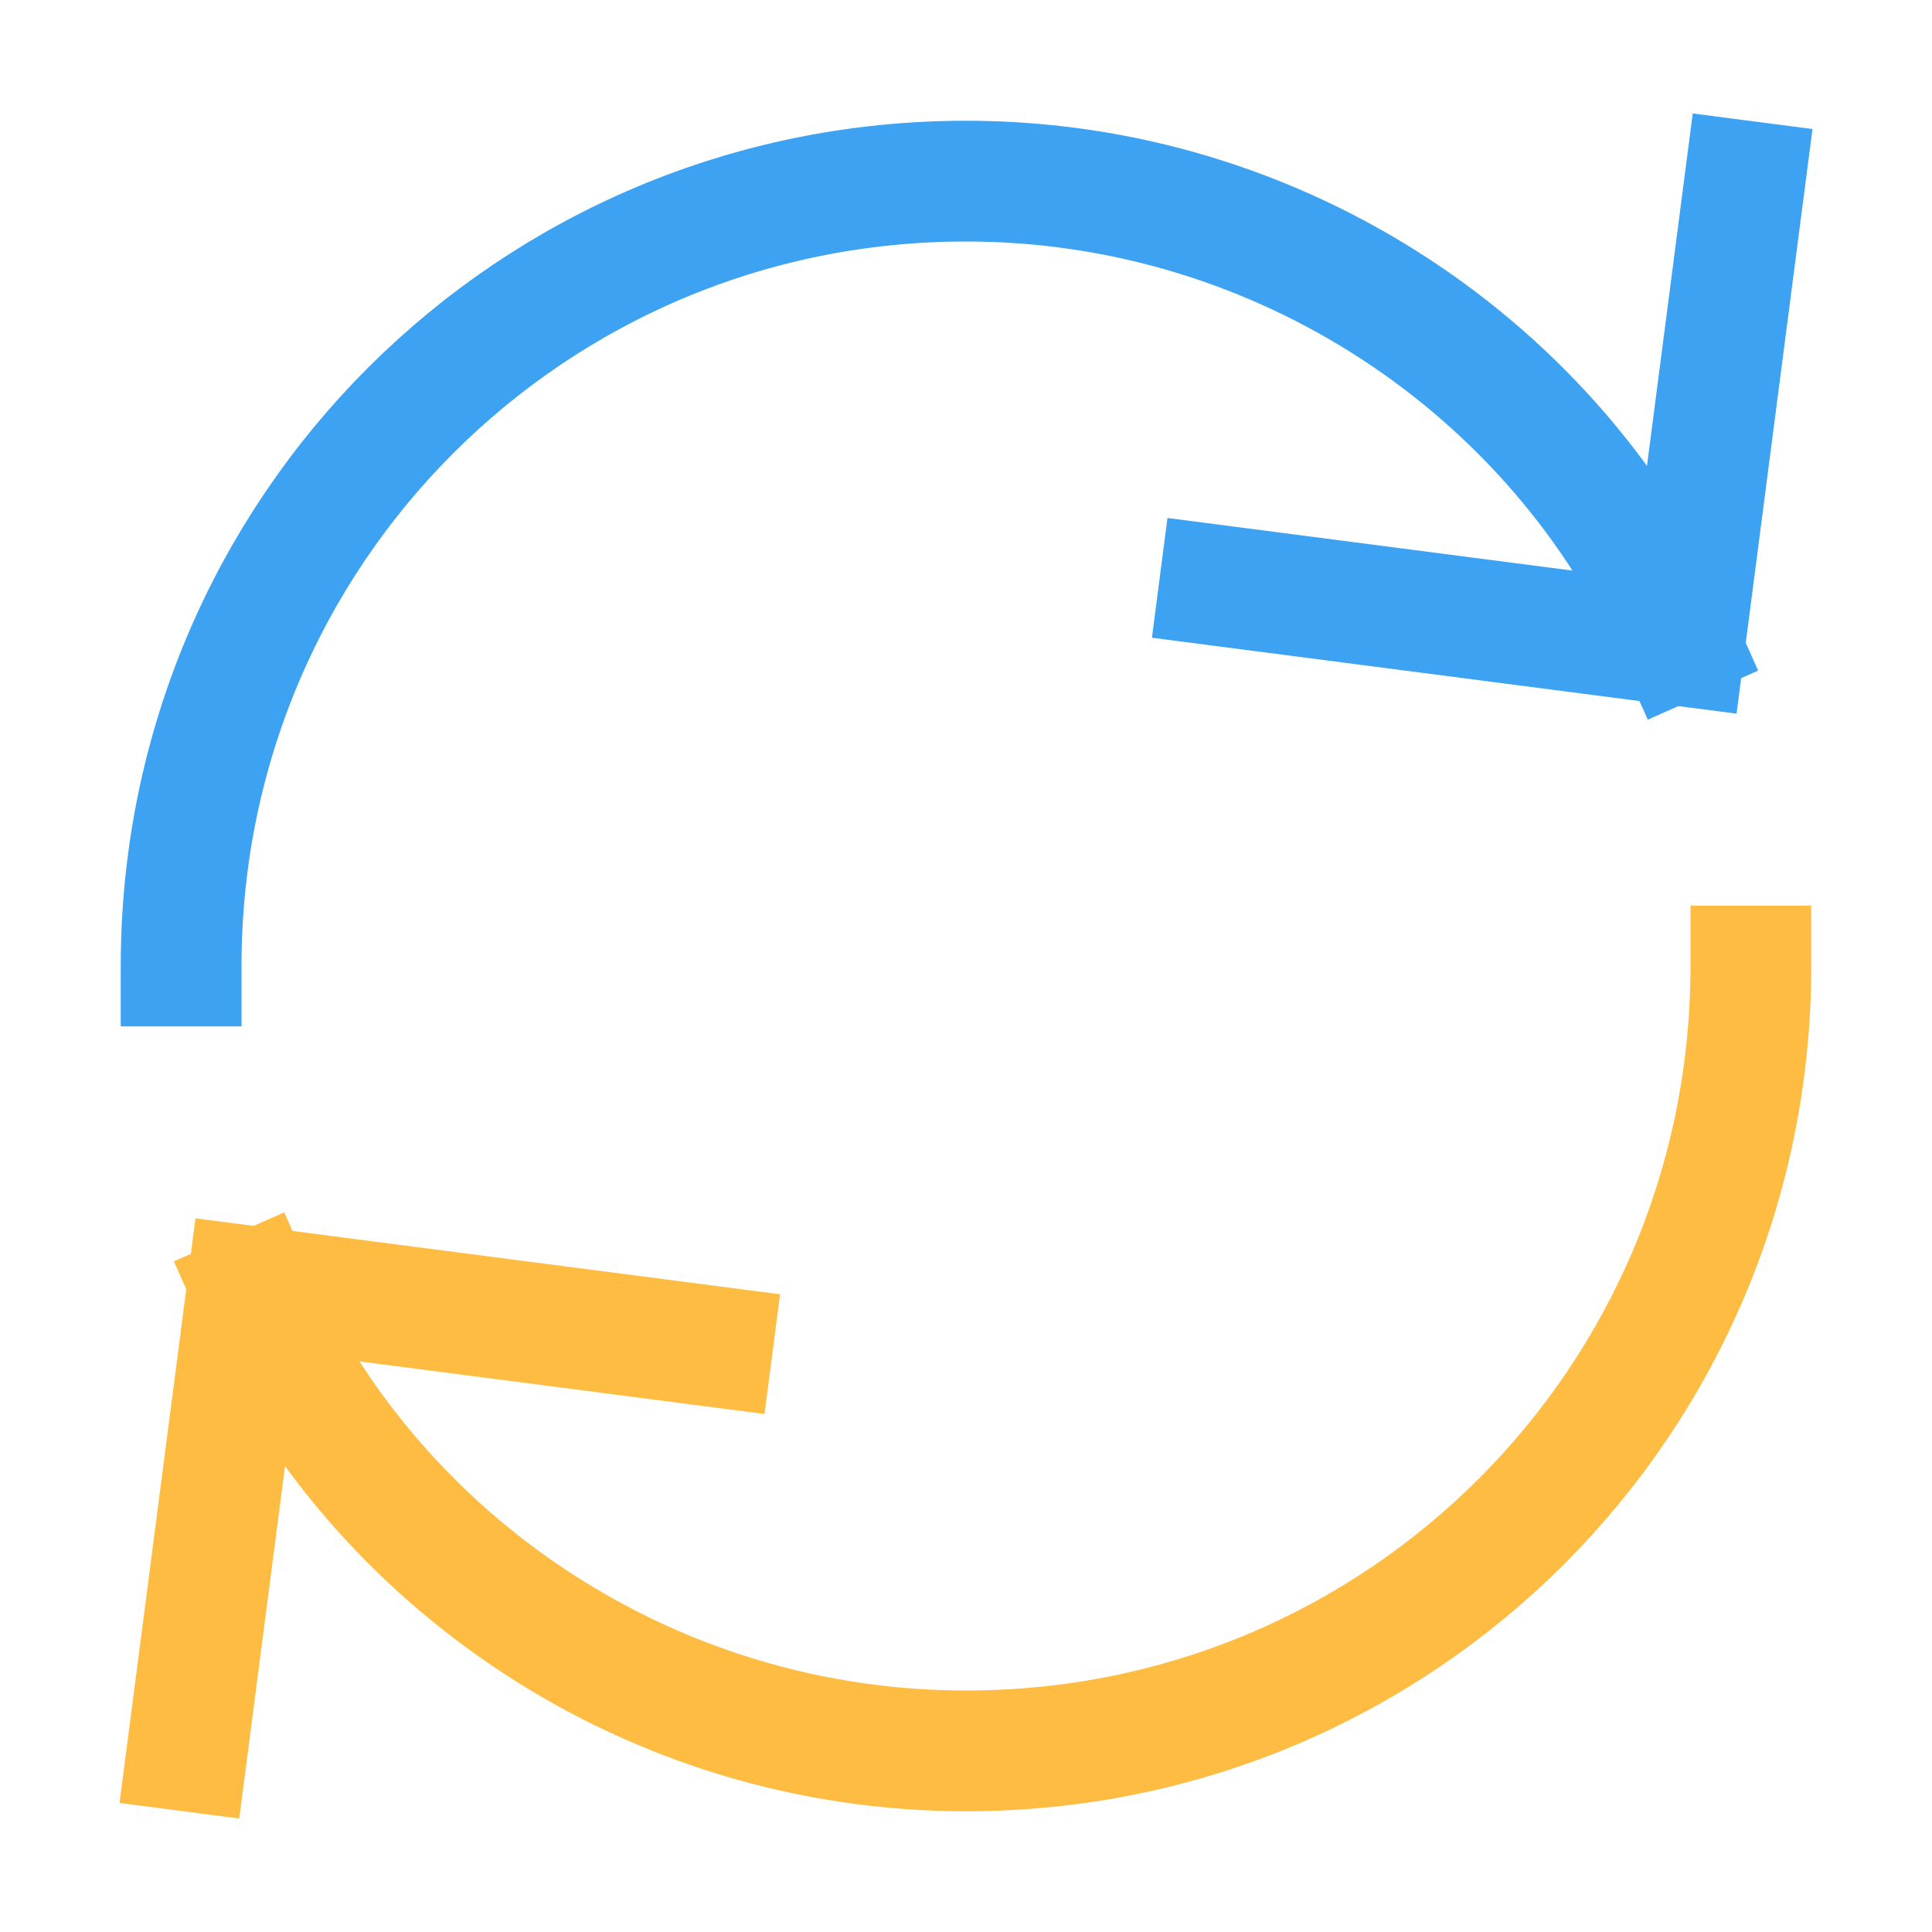
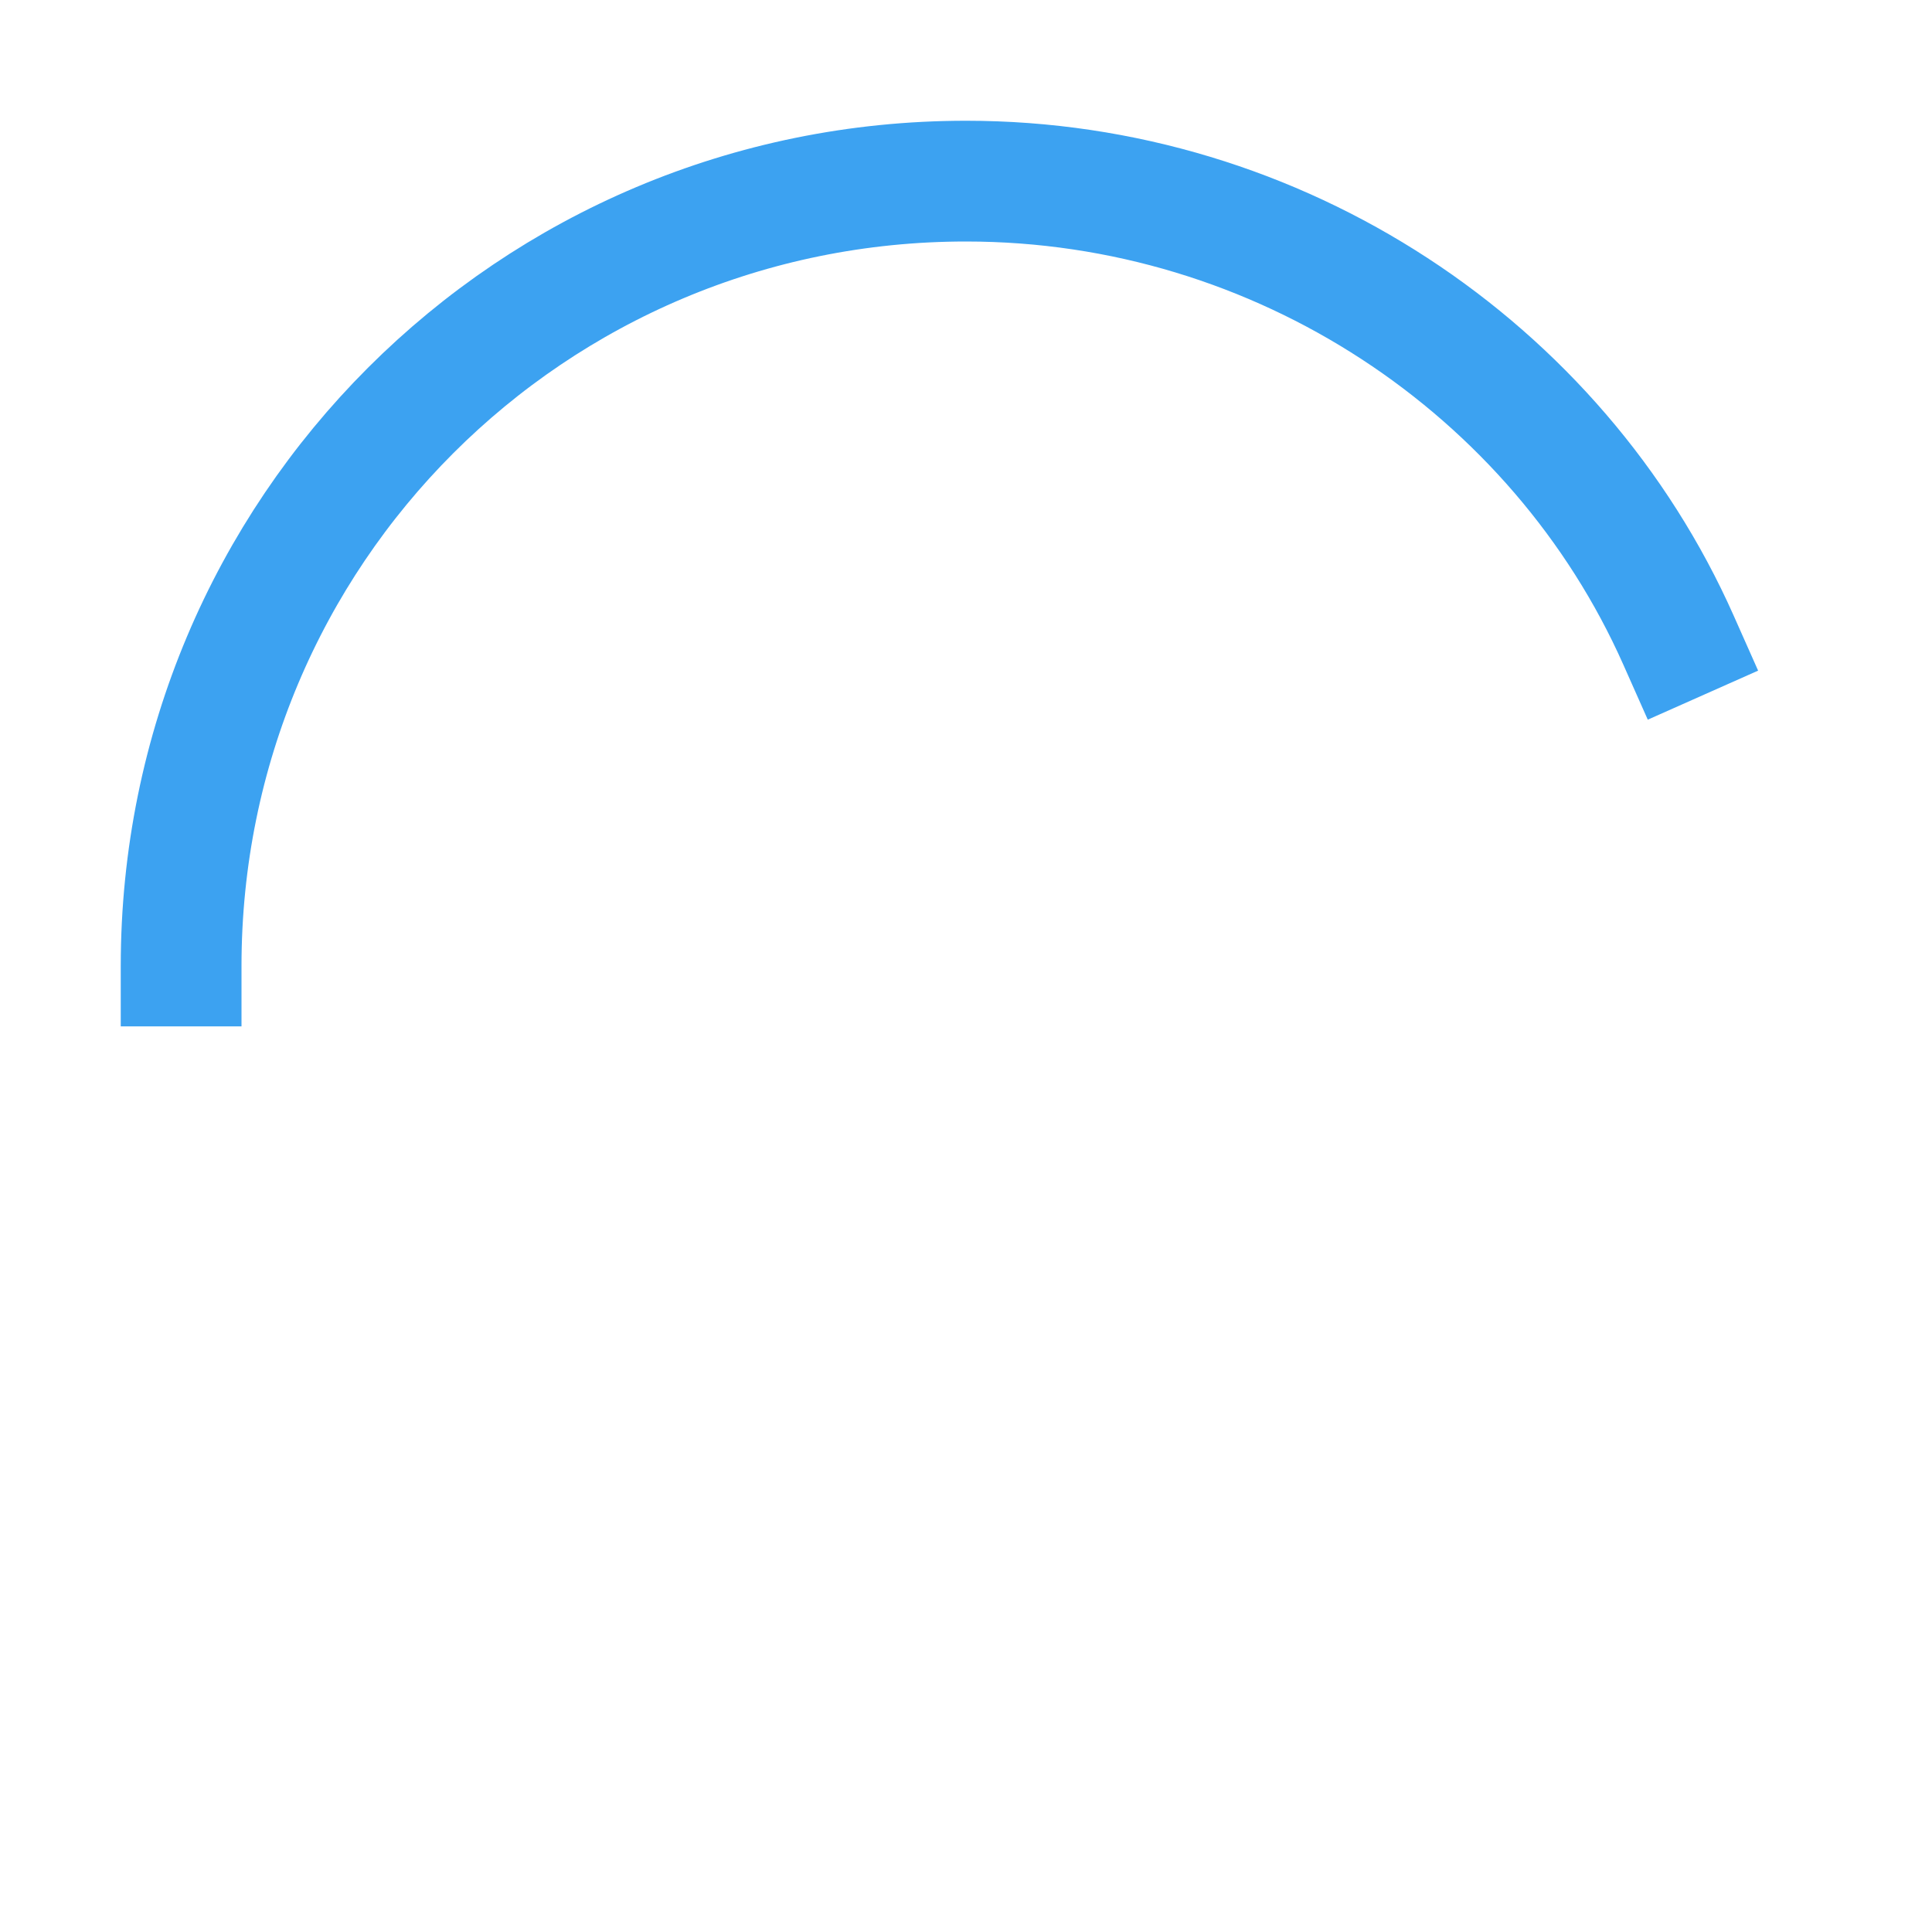
<svg xmlns="http://www.w3.org/2000/svg" viewBox="0 0 32 32" width="32" height="32">
  <title>refresh 69</title>
  <g class="nc-icon-wrapper" stroke-linecap="square" stroke-linejoin="miter" stroke-width="2" fill="#ffbc43" stroke="#ffbc43">
    <path data-cap="butt" fill="none" stroke="#3ca2f1" stroke-miterlimit="10" d="M3,16C3,8.8,8.8,3,16,3 c5.2,0,9.8,3.1,11.8,7.6" stroke-linecap="butt" />
-     <path data-cap="butt" data-color="color-2" fill="none" stroke-miterlimit="10" d="M29,16c0,7.2-5.8,13-13,13 c-5.2,0-9.8-3.1-11.8-7.6" stroke-linecap="butt" />
-     <polyline fill="none" stroke="#3ca2f1" stroke-miterlimit="10" points="28.9,3 27.9,10.7 20.2,9.7 " />
-     <polyline data-color="color-2" fill="none" stroke-miterlimit="10" points=" 3.1,29 4.1,21.3 11.8,22.3 " />
  </g>
</svg>